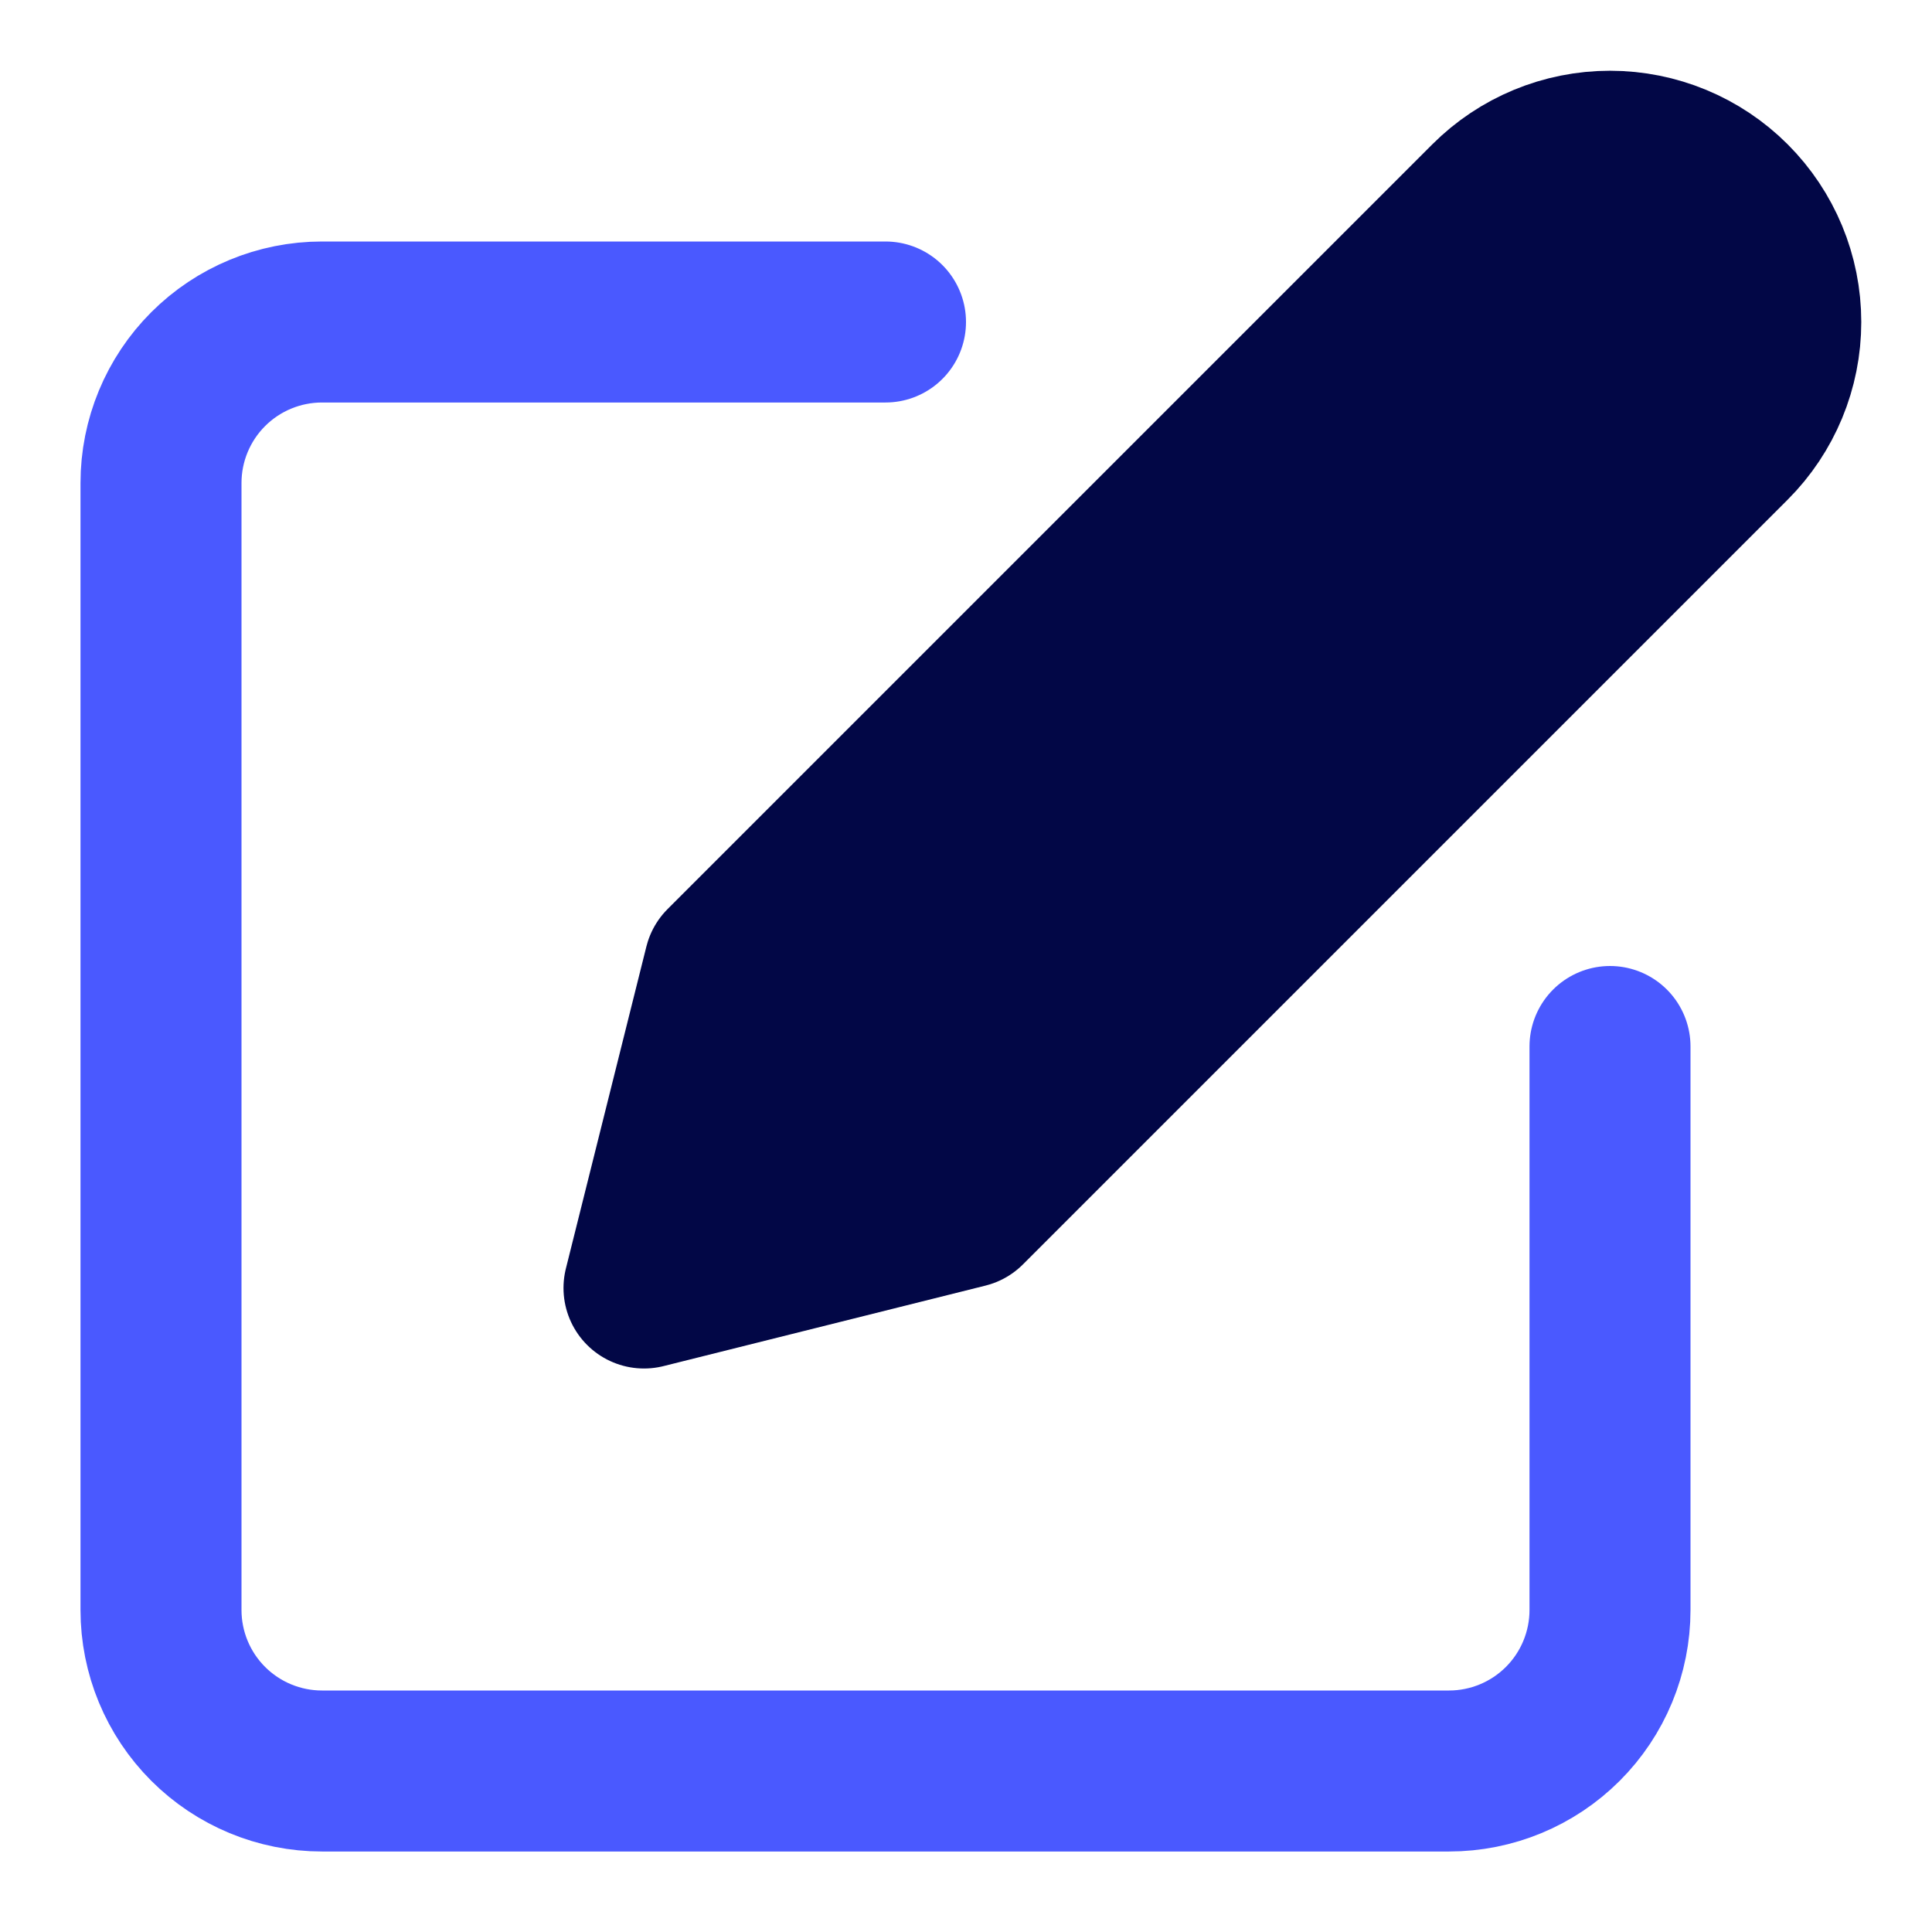
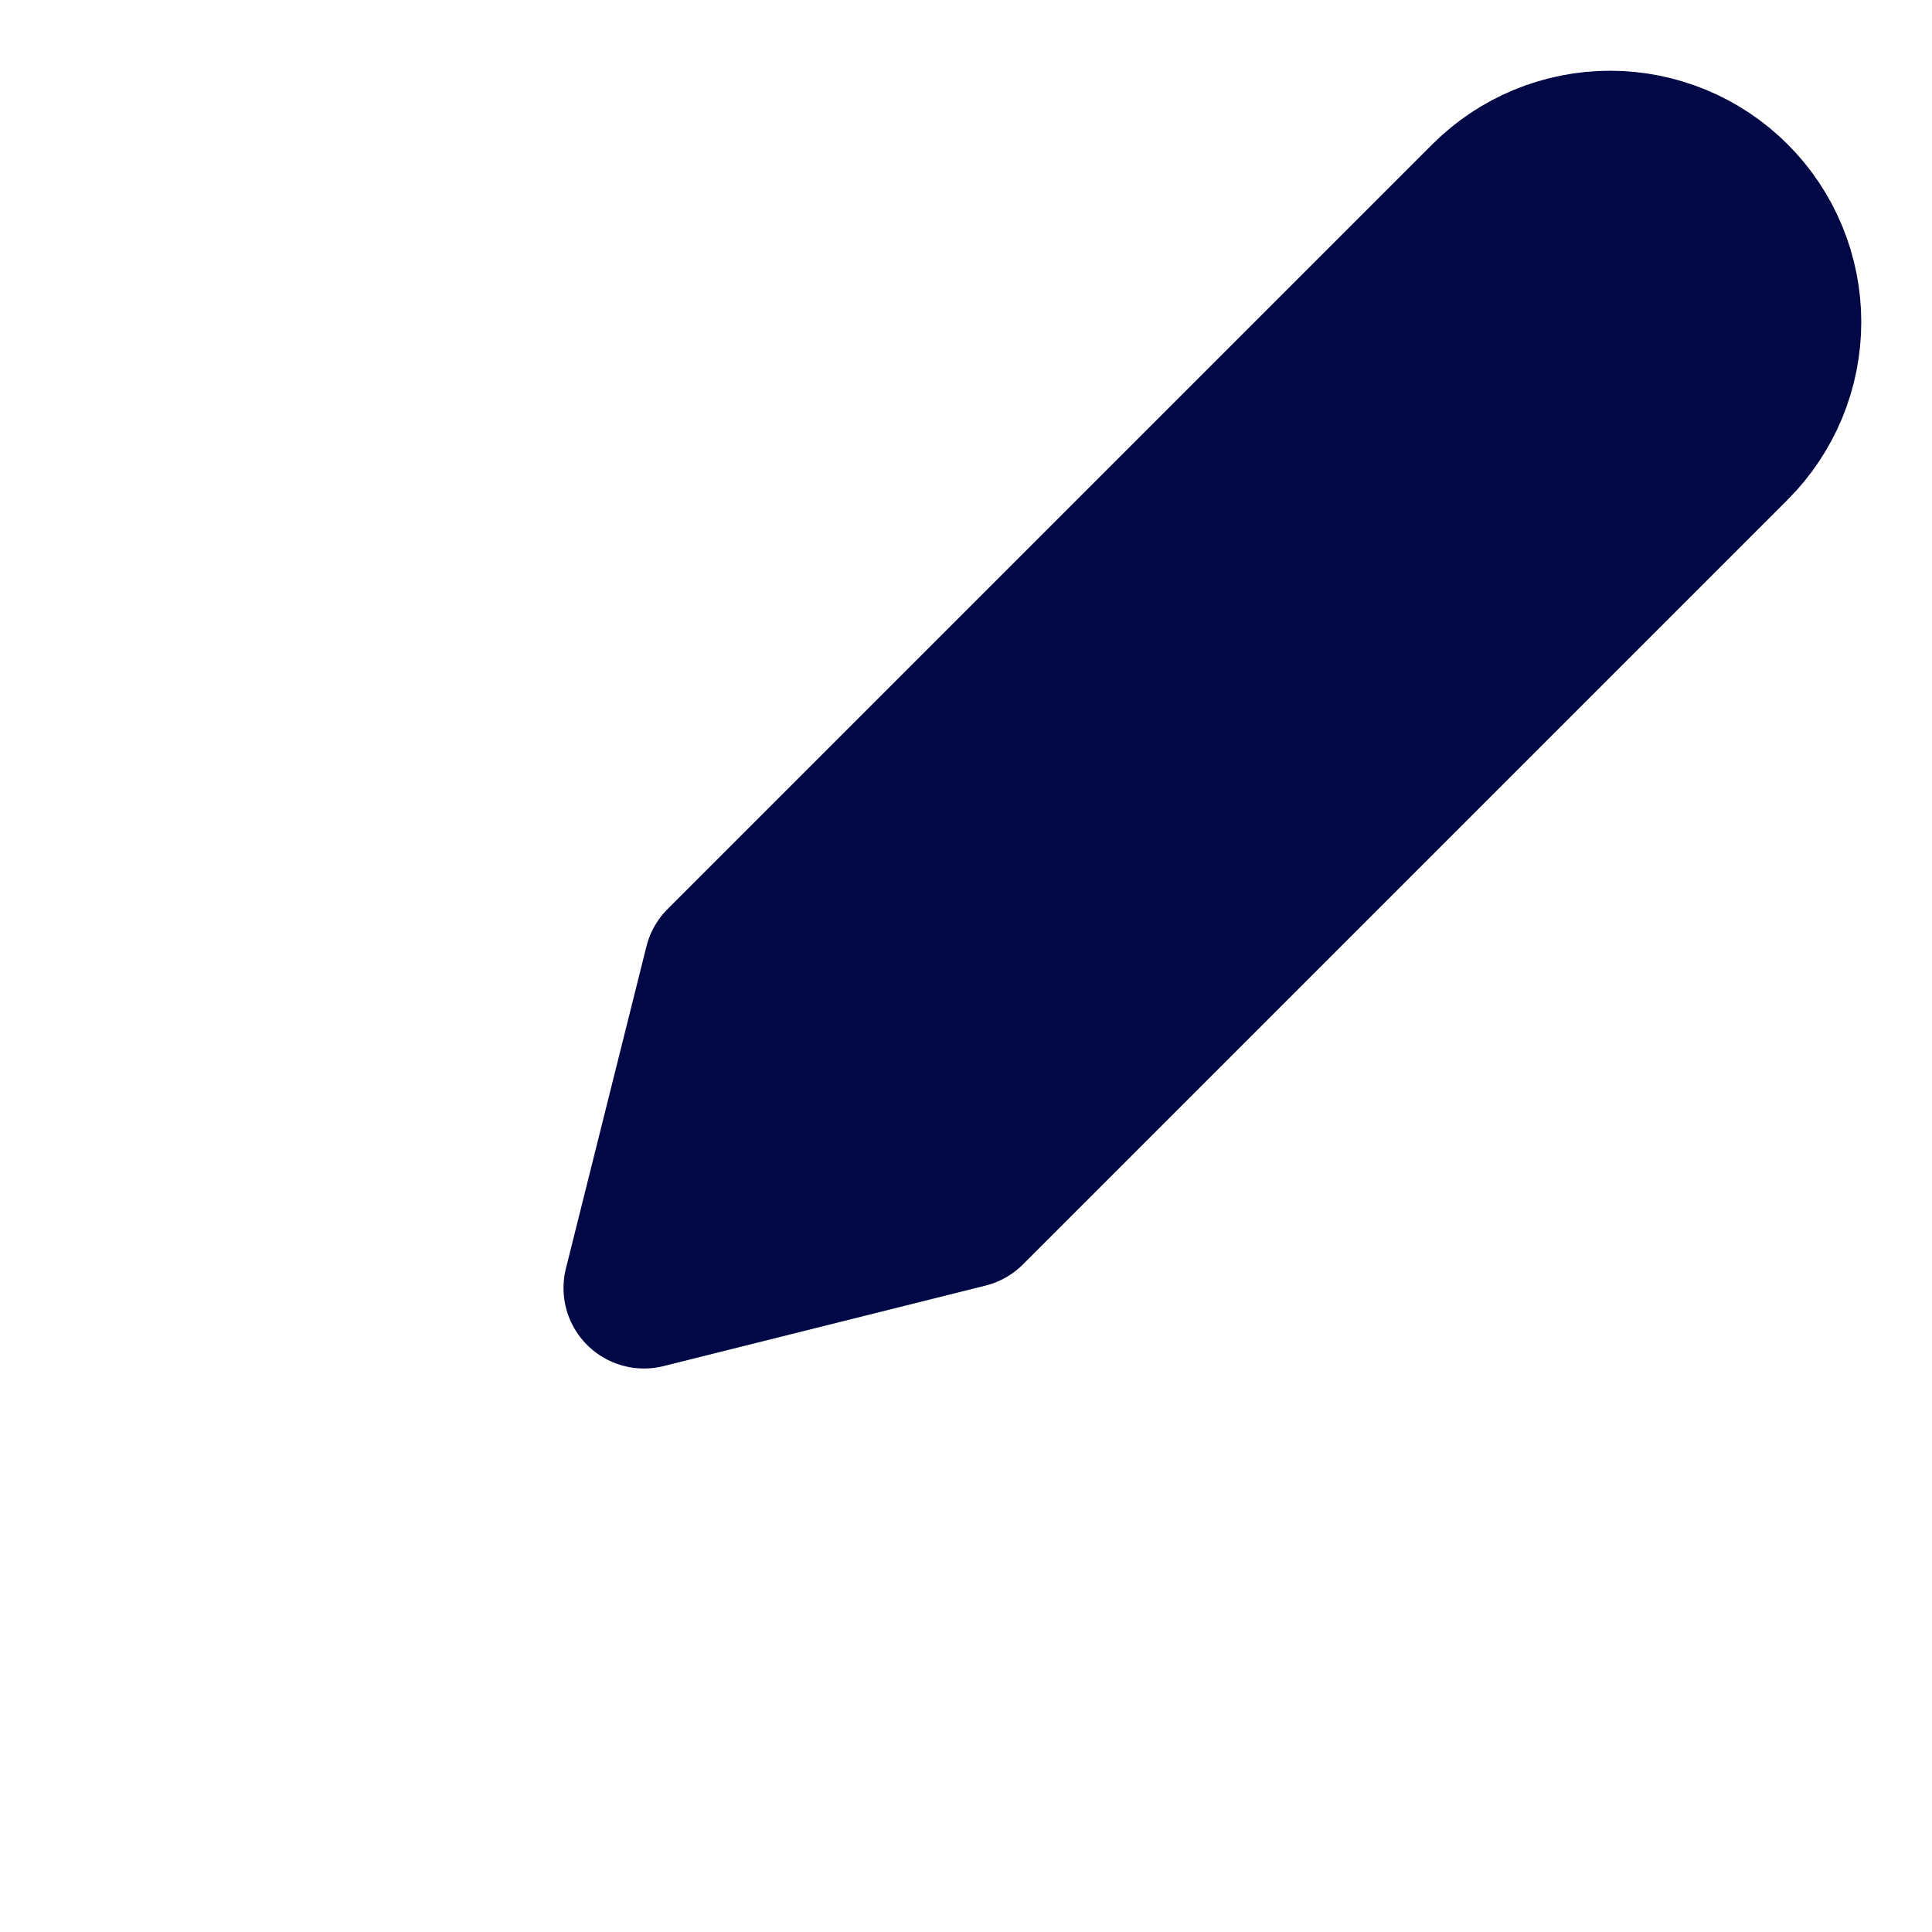
<svg xmlns="http://www.w3.org/2000/svg" width="120" height="120" viewBox="0 0 120 120" fill="none">
-   <path d="M55 20H20C17.348 20 14.804 21.054 12.929 22.929C11.054 24.804 10 27.348 10 30V100C10 102.652 11.054 105.196 12.929 107.071C14.804 108.946 17.348 110 20 110H90C92.652 110 95.196 108.946 97.071 107.071C98.946 105.196 100 102.652 100 100V65" stroke="#4A59FF" stroke-width="10" stroke-linecap="round" stroke-linejoin="round" />
  <path d="M92.5 12.5C94.489 10.511 97.187 9.394 100 9.394C102.813 9.394 105.511 10.511 107.5 12.5C109.489 14.489 110.607 17.187 110.607 20C110.607 22.813 109.489 25.511 107.5 27.5L60 75L40 80L45 60L92.5 12.5Z" fill="#020746" stroke="#020746" stroke-width="10" stroke-linecap="round" stroke-linejoin="round" />
</svg>